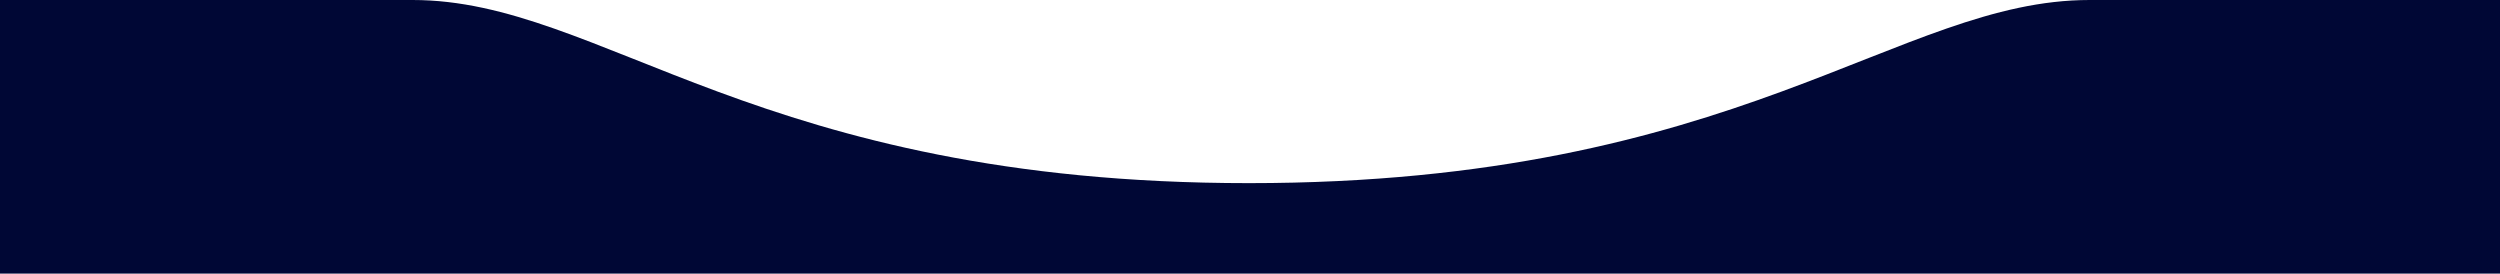
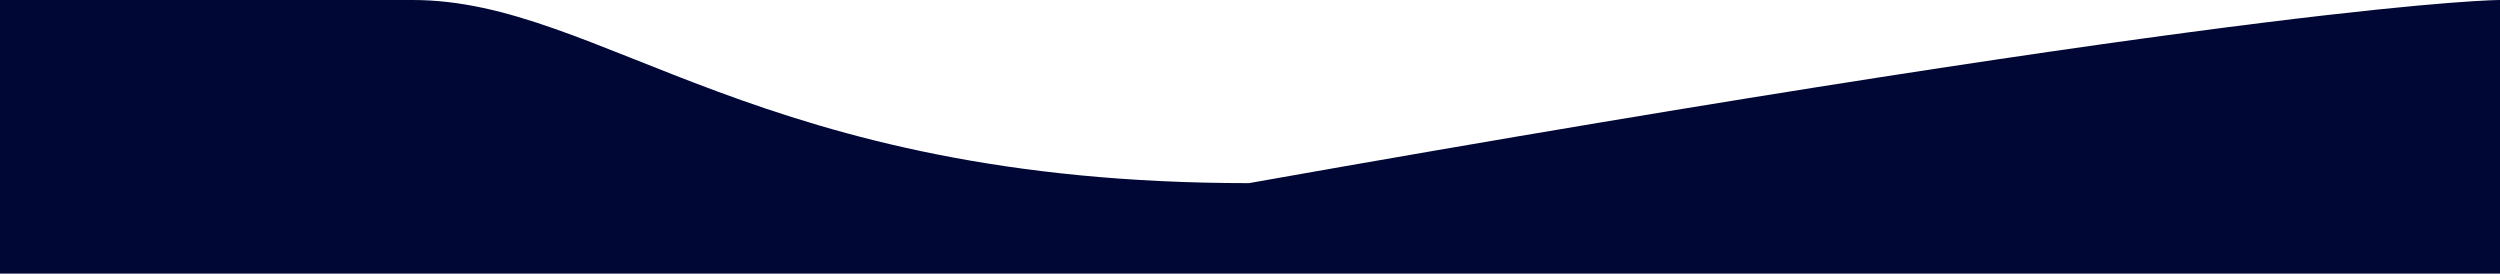
<svg xmlns="http://www.w3.org/2000/svg" width="1133" height="124" viewBox="0 0 1133 124" fill="none" preserveAspectRatio="none">
-   <path d="M0 0C0 0 101 0 187 0C273 0 343.222 83 566 83C788.778 83 860 0 947 0C1034 0 1133 0 1133 0V124H0V0Z" fill="#000735" />
+   <path d="M0 0C0 0 101 0 187 0C273 0 343.222 83 566 83C1034 0 1133 0 1133 0V124H0V0Z" fill="#000735" />
</svg>